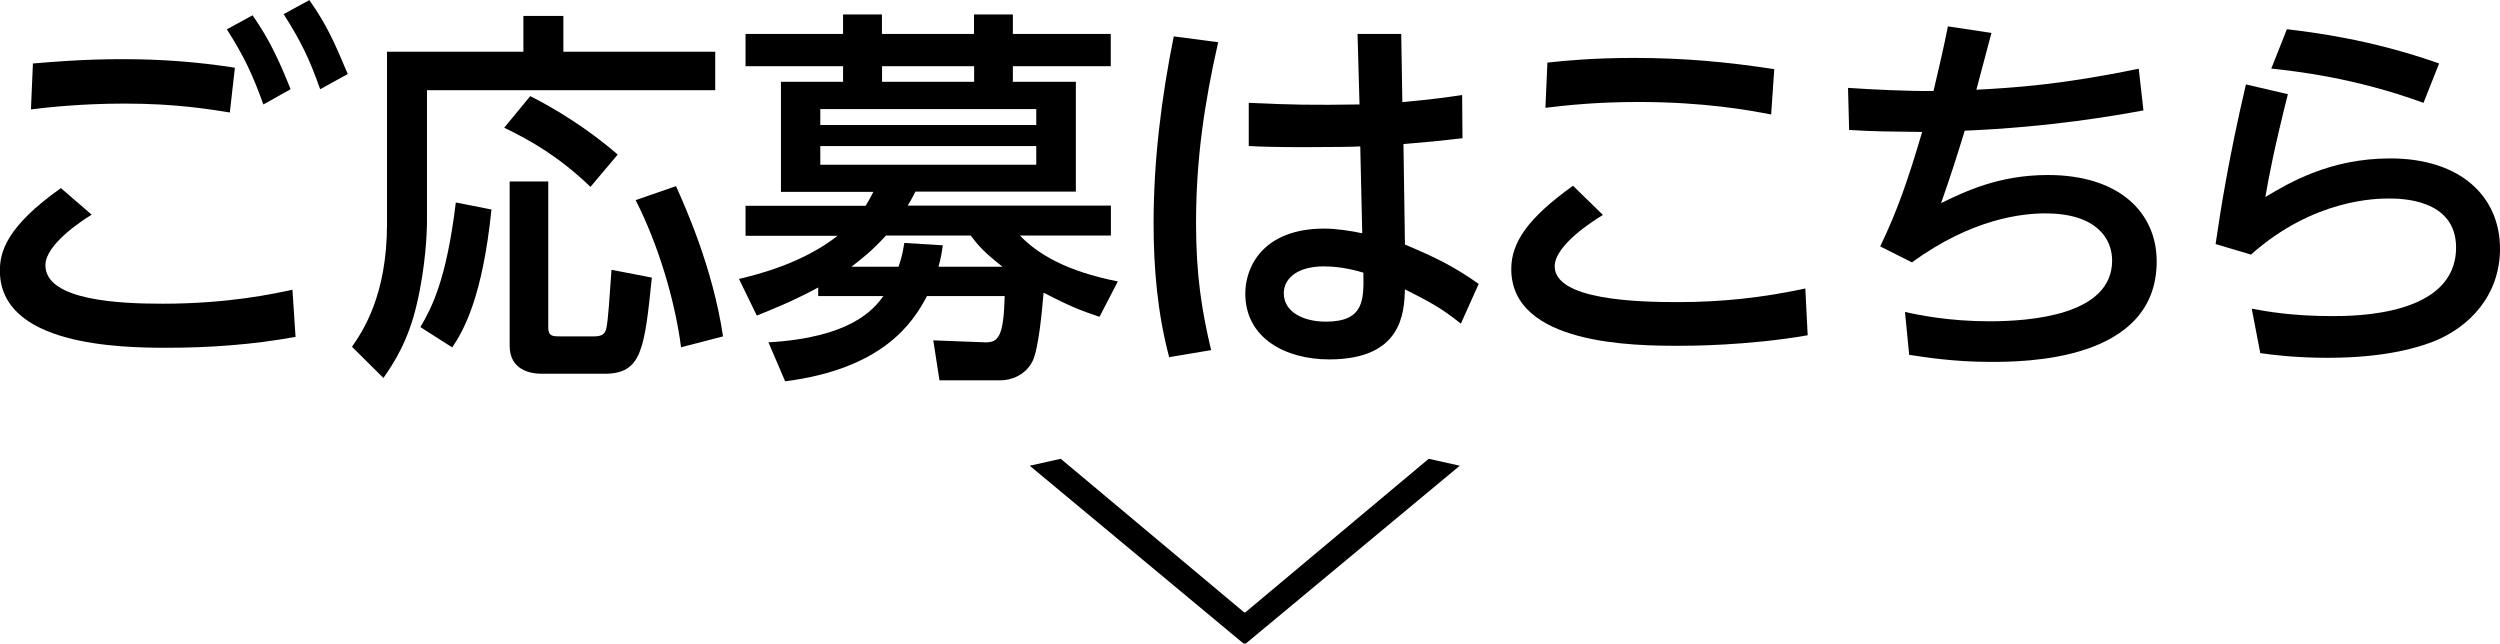
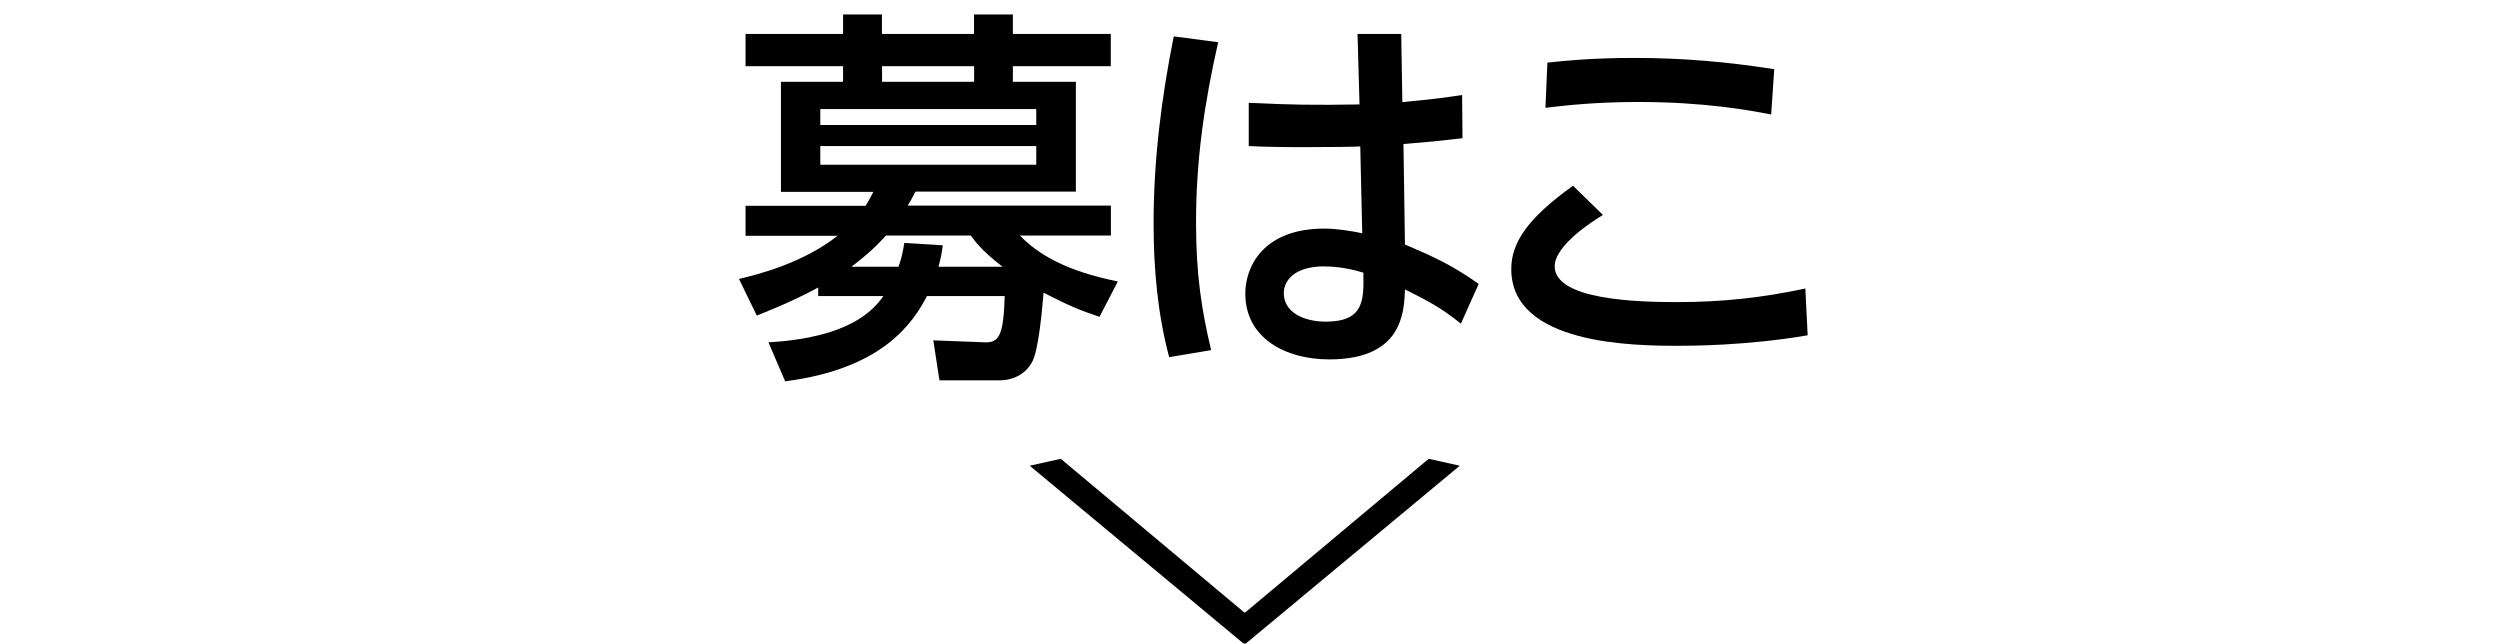
<svg xmlns="http://www.w3.org/2000/svg" id="_レイヤー_2" viewBox="0 0 202 52">
  <g id="_レイヤー_2-2">
-     <path d="M7.41,17.34c-.85.53-3.74,2.42-3.74,4.09,0,2.89,6.15,3.11,9.48,3.11,5.34,0,9.04-.82,10.48-1.13l.25,3.81c-3.45.63-6.94.88-10.42.88-3.83,0-13.47-.19-13.47-6.23,0-1.51.53-3.56,4.93-6.67l2.48,2.14ZM18.58,9.09c-1.6-.25-4.3-.72-8.48-.72-3.58,0-6.31.31-7.6.47l.16-3.71c1.51-.13,4.08-.35,7.25-.35s6.03.22,9.07.69l-.41,3.62ZM20.4,1.23c1.44,2.04,2.26,3.93,3.08,5.98l-2.2,1.23c-.88-2.45-1.57-3.9-2.95-6.07l2.07-1.13ZM24.99,0c1.41,2.01,2.01,3.37,3.11,5.98l-2.23,1.23c-.88-2.49-1.54-3.84-2.95-6.07l2.07-1.13Z" />
-     <path d="M42.29,1.29h3.23v2.89h12.27v3.11h-23.29v10.6c0,.79-.09,3.56-.82,6.67-.69,3.02-1.91,4.85-2.7,5.98l-2.54-2.52c.85-1.23,2.83-4.12,2.83-9.91V4.18h11.02V1.29ZM39.71,16.93c-.72,7.05-2.23,9.75-3.17,11.14l-2.57-1.64c.91-1.57,2.1-3.78,2.86-10.07l2.89.57ZM42.85,7.77c1.95.98,4.68,2.64,7.06,4.72l-2.2,2.61c-2.48-2.39-4.8-3.74-6.97-4.78l2.1-2.55ZM41.19,14.66h3.11v11.8c0,.72.38.72.97.72h2.73c.75,0,.91-.28,1-.69.13-.57.25-2.42.41-4.69l3.26.63c-.6,5.82-.82,7.77-3.83,7.77h-5.05c-.91,0-2.61-.28-2.61-2.27v-13.28ZM54.62,15.04c.69,1.54,2.98,6.58,3.8,12.14l-3.39.88c-.5-3.84-1.85-8.31-3.67-11.89l3.26-1.13Z" />
    <path d="M75.91,30.74l-.5-3.24,4.17.16c1.1.03,1.51-.47,1.6-3.74h-6.28c-1.13,2.17-3.58,5.88-11.46,6.89l-1.35-3.15c6.59-.38,8.48-2.61,9.29-3.74h-5.27v-.69c-2.23,1.2-3.8,1.79-4.96,2.27l-1.44-2.96c1.57-.38,5.12-1.26,7.97-3.49h-7.44v-2.42h9.7c.25-.41.41-.69.63-1.13h-7.47V6.61h5.02v-1.26h-7.88v-2.61h7.88v-1.57h3.14v1.57h7.44v-1.57h3.14v1.57h7.91v2.61h-7.91v1.26h5.09v8.87h-12.96c-.22.41-.28.57-.63,1.13h16.42v2.42h-7.35c1.44,1.51,3.77,2.89,7.91,3.71l-1.48,2.86c-1.51-.5-2.51-.91-4.52-1.95-.13,1.57-.41,4.53-.88,5.51-.57,1.16-1.73,1.57-2.61,1.57h-4.93ZM83.73,8.81h-17.45v1.29h17.45v-1.29ZM83.73,11.8h-17.45v1.51h17.45v-1.51ZM81,21.55c-1.48-1.16-1.98-1.73-2.57-2.52h-6.84c-1.19,1.29-1.82,1.76-2.79,2.52h3.8c.25-.69.35-1.2.47-1.92l3.11.19c-.09.63-.16,1.04-.35,1.73h5.18ZM78.71,6.61v-1.26h-7.44v1.26h7.44Z" />
    <path d="M98.43,3.4c-1.13,5-1.79,9.5-1.79,14.63,0,4.22.47,7.11,1.22,10.26l-3.39.57c-.94-3.52-1.26-7.17-1.26-10.82,0-5.07.63-10.13,1.63-15.1l3.58.47ZM109.7,2.74h3.52l.09,5.51c2.42-.22,3.52-.38,4.83-.57l.03,3.49c-2.23.25-2.48.28-4.77.47l.12,8.12c2.39,1.01,3.86,1.7,5.96,3.18l-1.44,3.21c-1.69-1.35-2.6-1.79-4.52-2.77-.06,1.92-.25,5.66-6.12,5.66-3.55,0-6.78-1.73-6.78-5.32,0-2.14,1.41-5.25,6.4-5.25.94,0,2.2.19,3.05.38l-.16-7.02c-.35.03-2.2.06-4.52.06-2.04,0-3.42-.03-4.49-.09v-3.49c3.48.16,5.08.19,8.95.13l-.16-5.69ZM107.03,21.52c-2.42,0-3.3,1.13-3.3,2.17,0,1.57,1.66,2.3,3.39,2.3,3.11,0,3.08-1.76,3.04-3.96-1.66-.5-2.79-.5-3.14-.5Z" />
    <path d="M129.51,17.37c-.82.5-3.89,2.45-3.89,4.15,0,2.74,6.81,2.89,9.92,2.89,3.58,0,6.84-.35,10.33-1.1l.19,3.78c-4.87.85-9.64.85-10.39.85-3.61,0-13.56-.06-13.56-6.2,0-2.11,1.29-4.09,4.99-6.73l2.42,2.36ZM143.1,9.25c-1.79-.35-5.43-1.01-10.7-1.01-3.52,0-5.9.28-7.53.47l.16-3.65c1.38-.16,3.77-.38,7-.38,3.92,0,7.47.31,11.33.91l-.25,3.65Z" />
-     <path d="M153.9,25.2c1.1.25,3.58.76,6.84.76s9.92-.47,9.92-4.91c0-1.79-1.29-3.81-5.4-3.81-1.88,0-5.96.44-10.77,3.96l-2.57-1.29c1.38-2.86,2.26-5.41,3.39-9.25-2.64-.03-3.77-.03-5.9-.16l-.09-3.4c1.91.13,4.99.28,6.91.25.56-2.42.78-3.3,1.16-5.22l3.52.53c-.28,1.07-1.04,3.9-1.22,4.59,3.05-.16,6.91-.41,13.12-1.7l.38,3.37c-2.2.41-7.53,1.35-14.44,1.64-.63,2.05-1.07,3.46-1.91,5.85,1.88-.91,4.64-2.27,8.63-2.27,5.78,0,8.79,3.05,8.79,6.98,0,8.12-10.8,8.12-13.44,8.12-2.98,0-5.27-.38-6.56-.57l-.34-3.49Z" />
-     <path d="M184.86,7.61c-1.13,4.5-1.51,6.54-1.82,8.31,1.88-1.13,5.21-3.12,10.08-3.12,5.78,0,8.88,3.15,8.88,7.3,0,3.71-2.42,6.32-5.37,7.49-1,.38-3.61,1.32-8.54,1.32-2.64,0-4.61-.25-5.46-.38l-.69-3.59c1.16.22,3.27.6,6.47.6,1.82,0,10.04,0,10.04-5.54,0-3.96-4.52-3.96-5.43-3.96s-6.06,0-11.14,4.53l-2.86-.85c.41-2.8,1.04-6.86,2.45-12.9l3.39.79ZM195.82,8.31c-5.59-2.04-10.3-2.55-12.3-2.77l1.26-3.18c2.07.25,6.81.82,12.3,2.77l-1.26,3.18Z" />
    <path d="M117.95,37.63l-17.29,14.37h-.18l-17.28-14.37,2.51-.56,14.82,12.41h.09l14.82-12.41,2.51.56Z" />
  </g>
</svg>